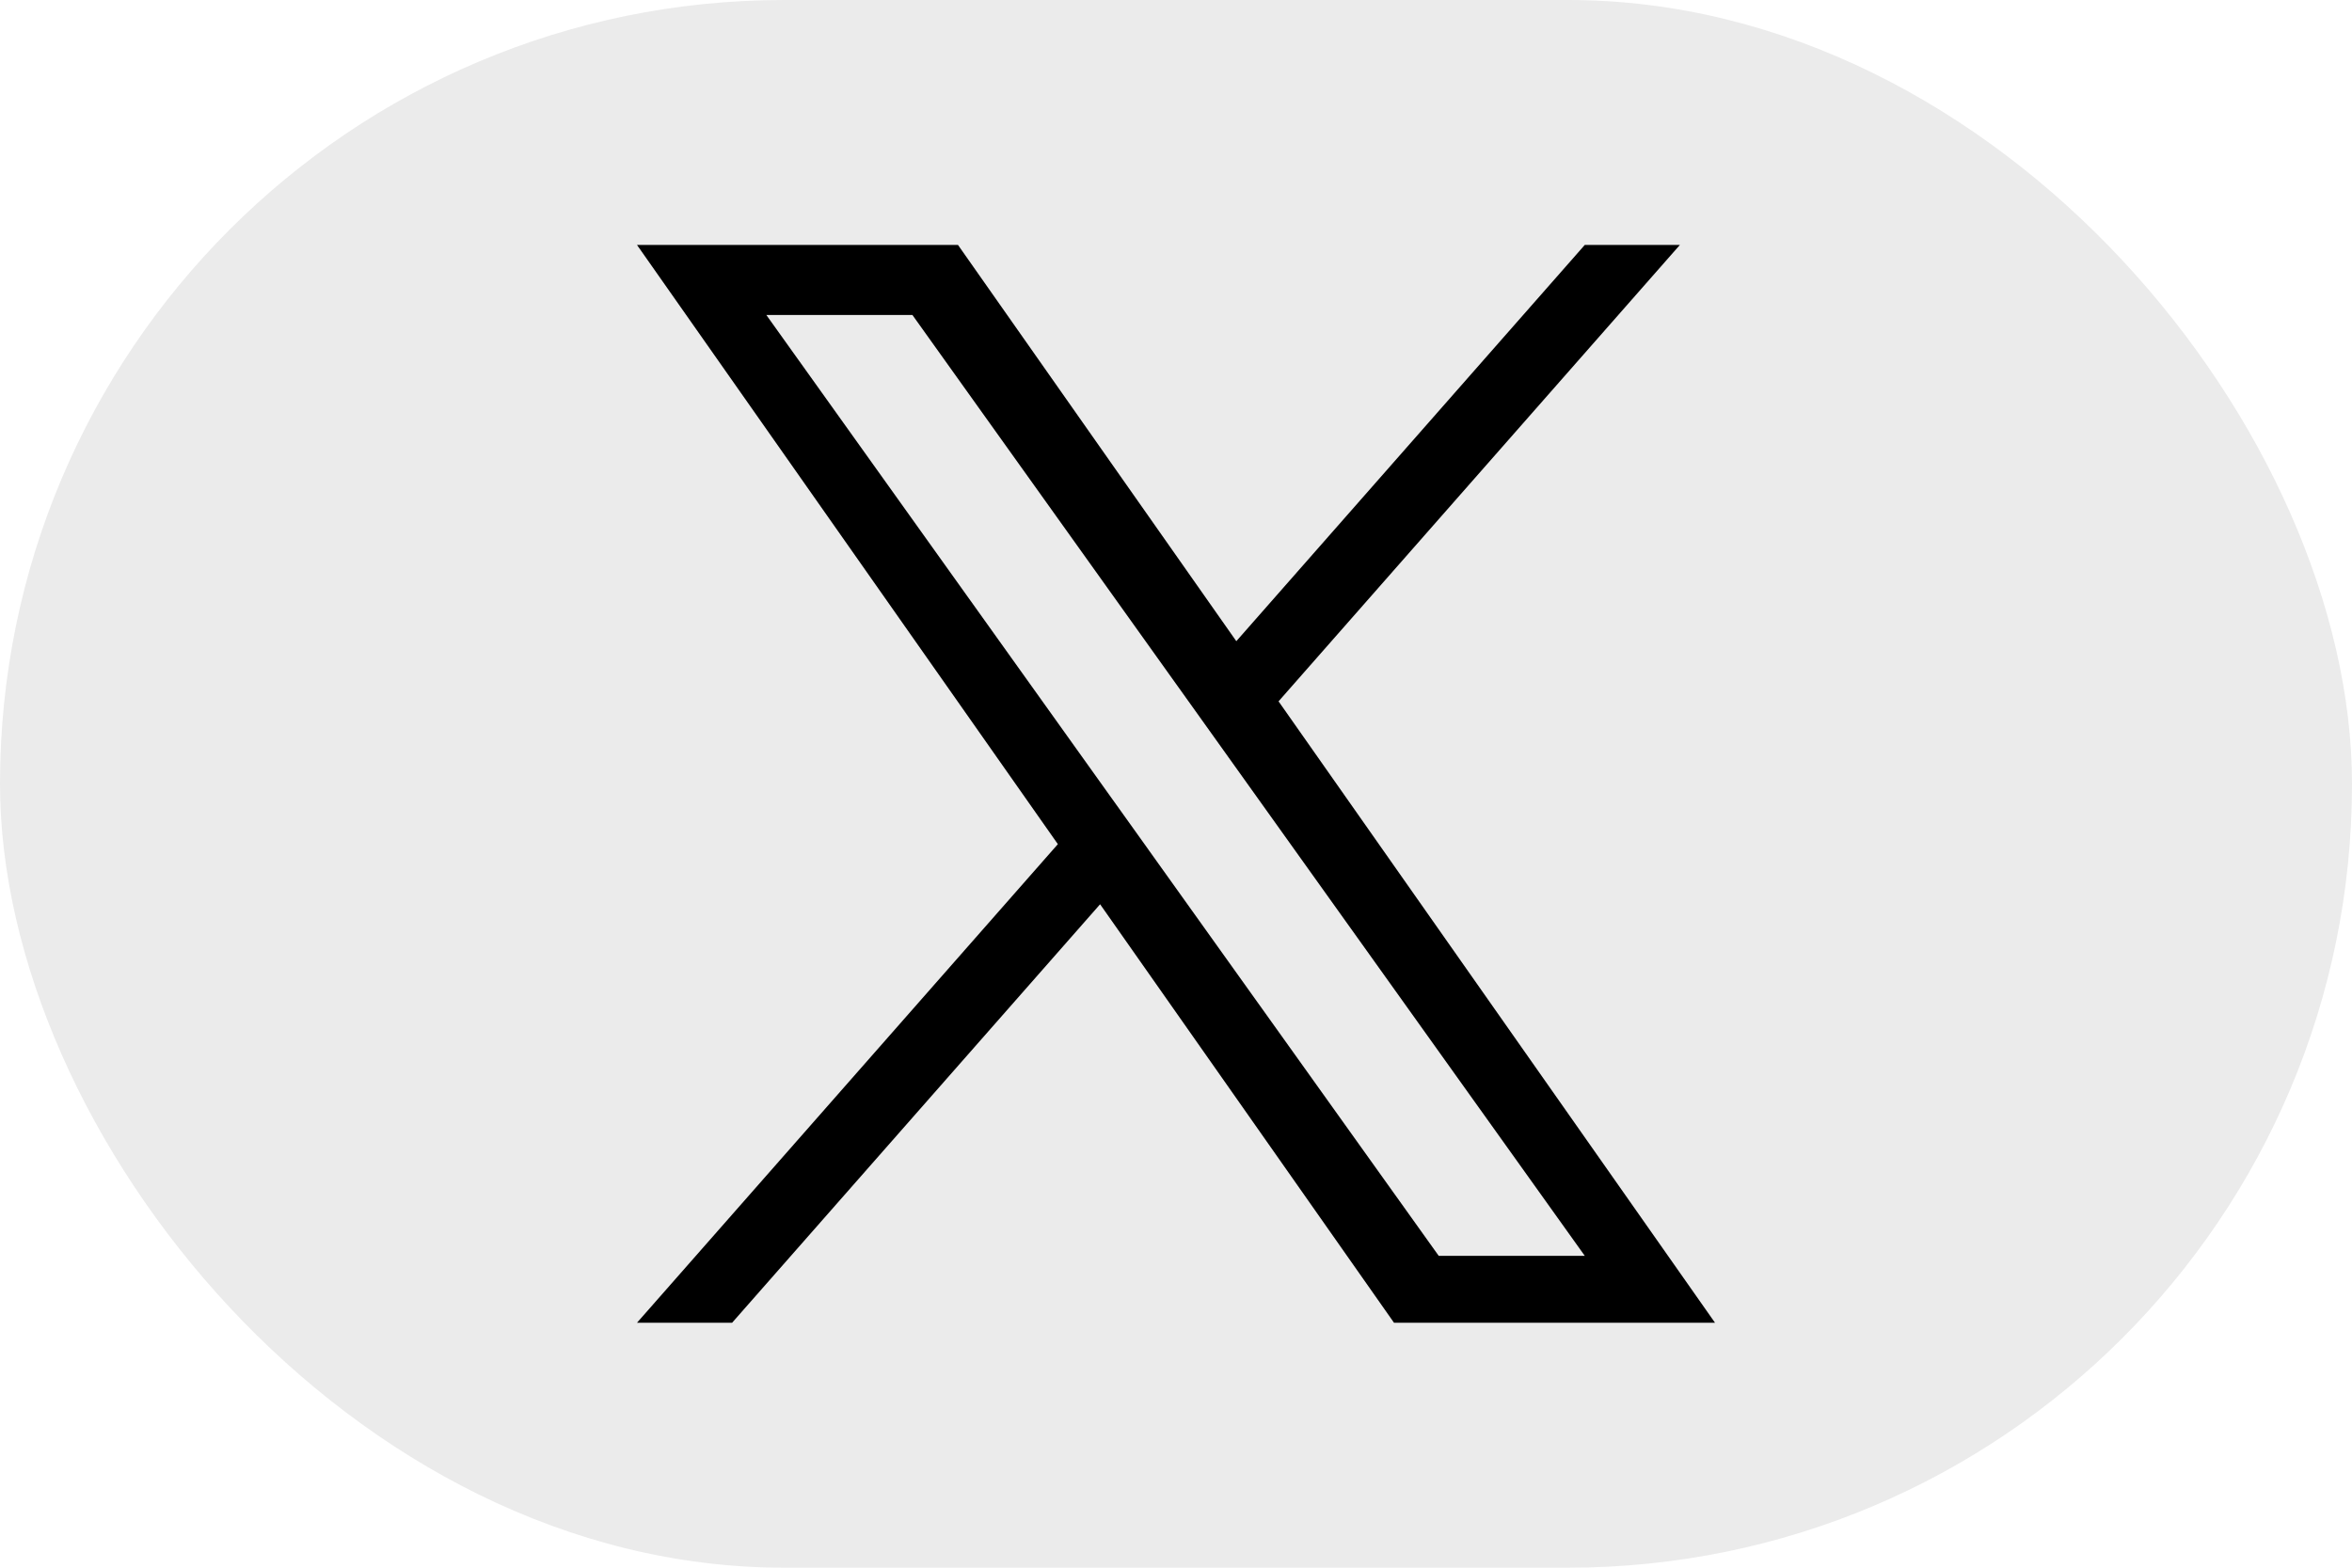
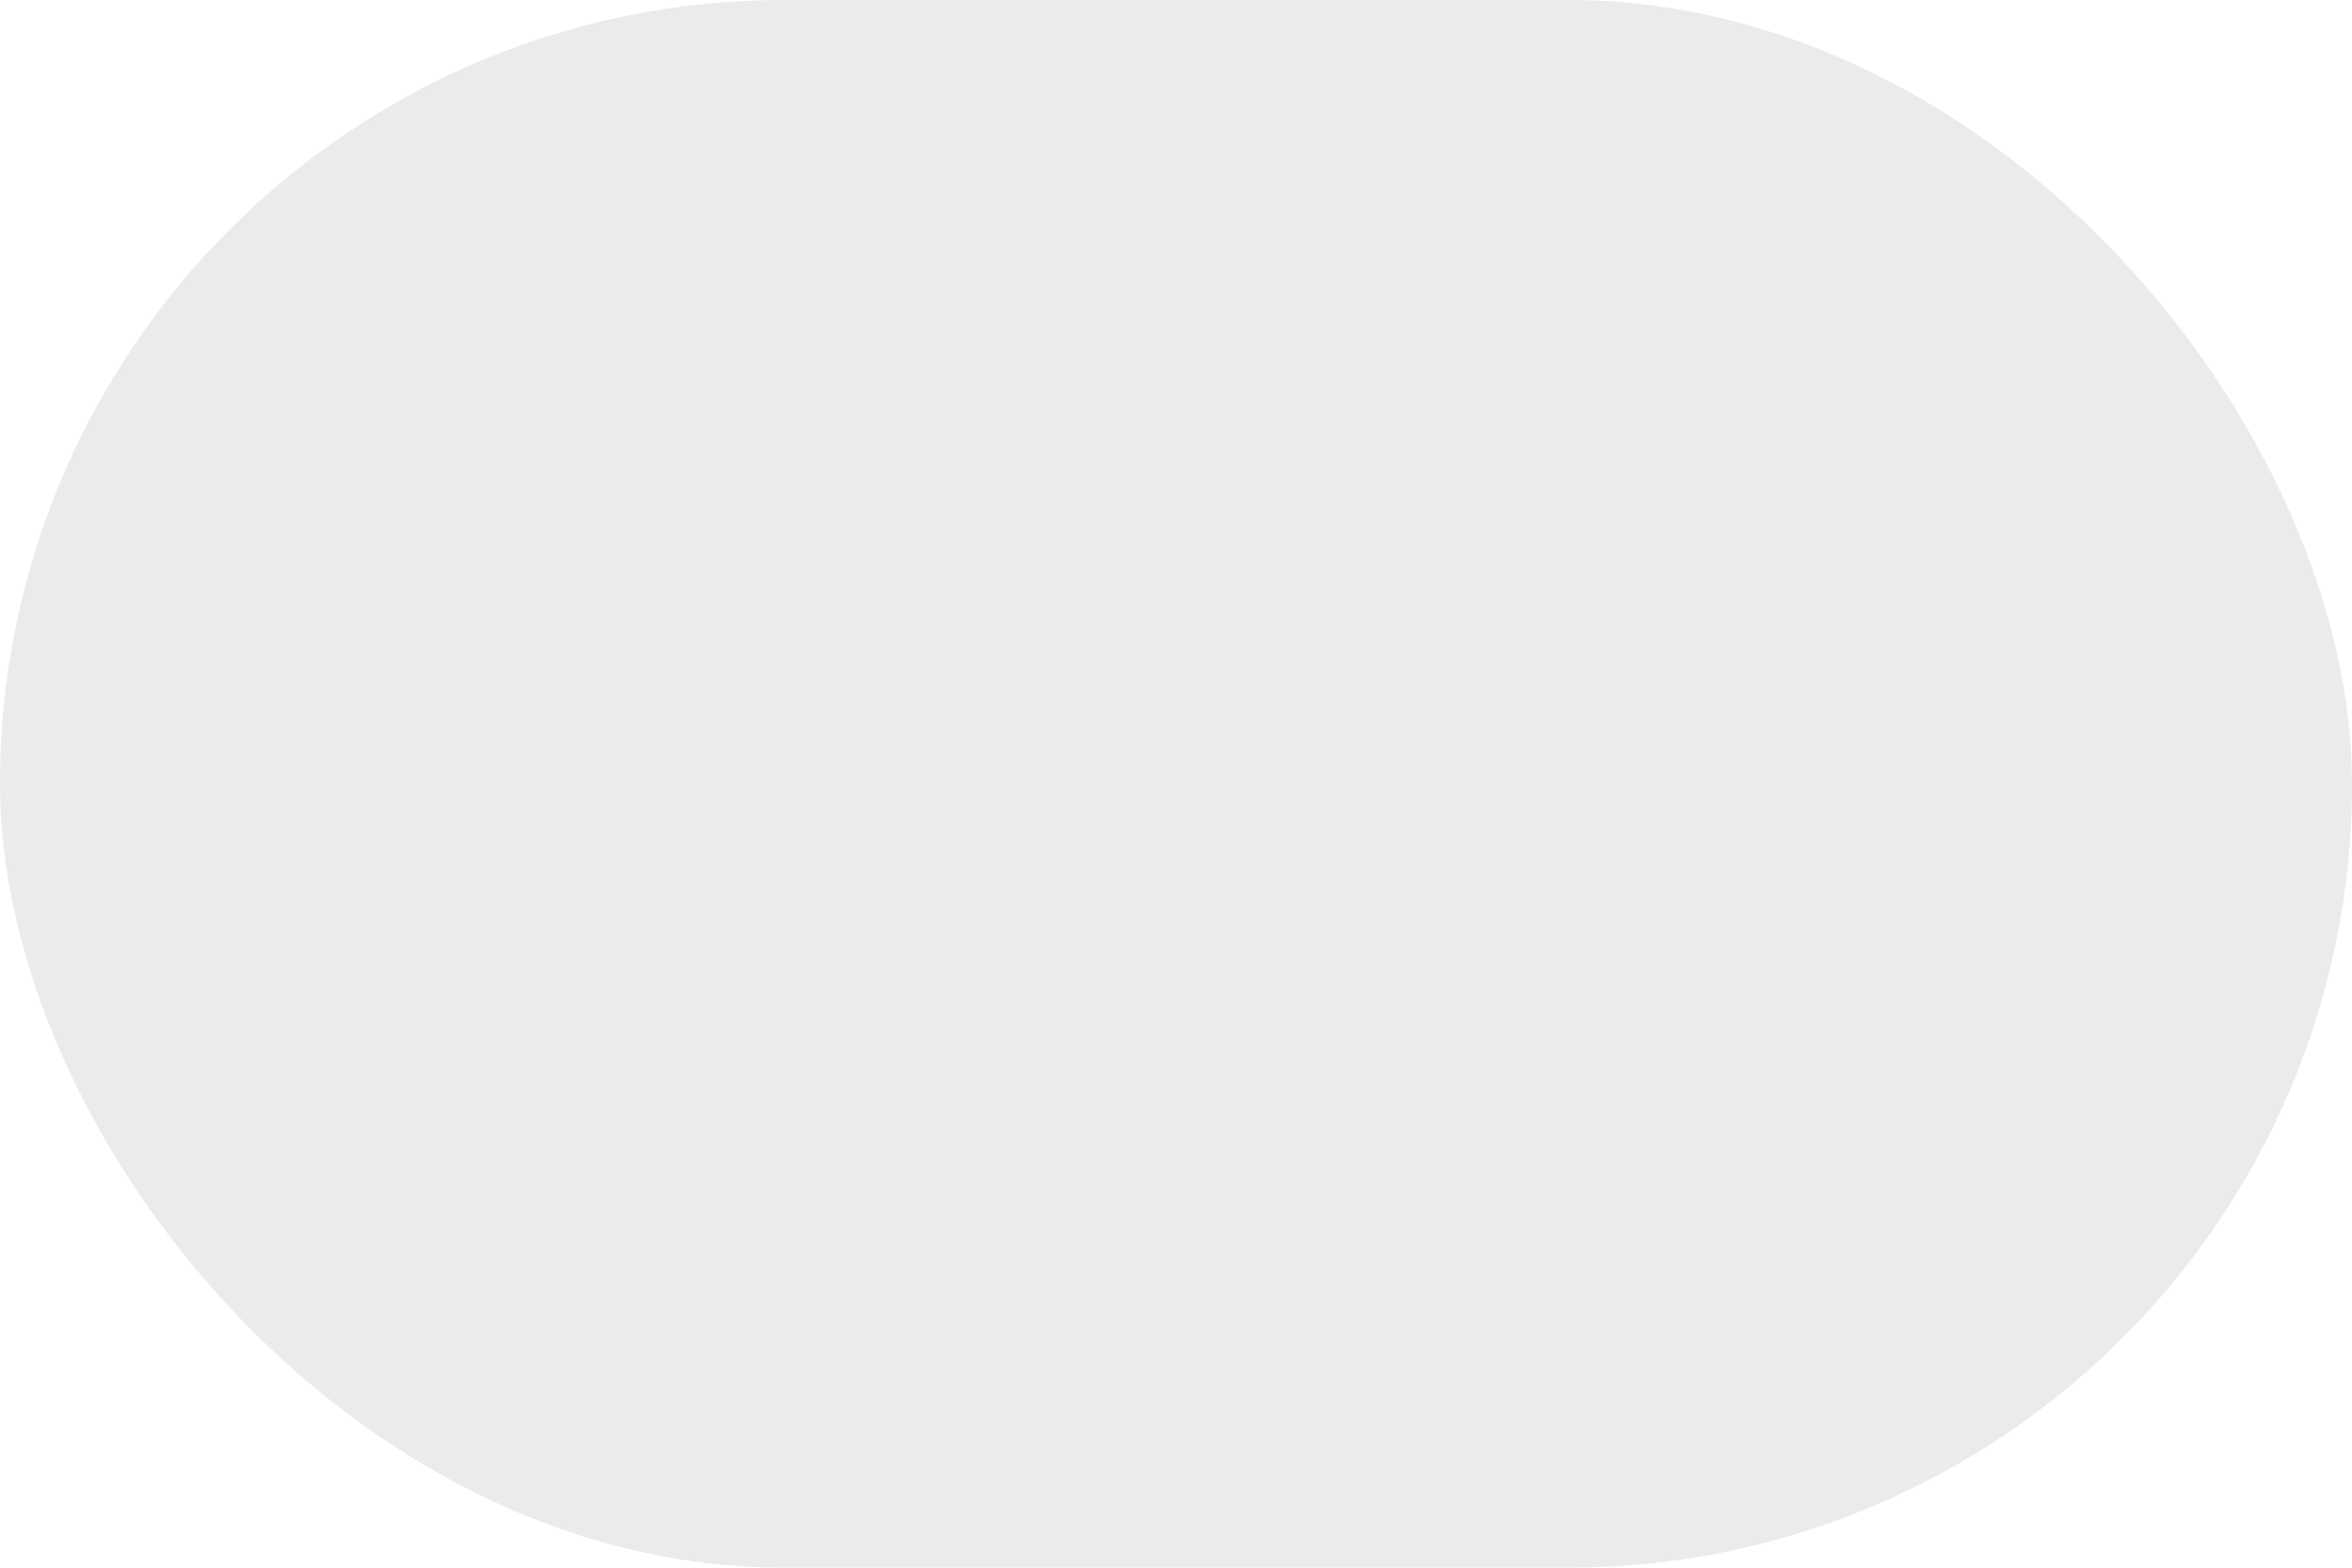
<svg xmlns="http://www.w3.org/2000/svg" width="48" height="32" viewBox="0 0 48 32" fill="none">
  <rect width="48" height="32" rx="16" fill="black" fill-opacity="0.08" />
-   <path d="M26.093 14.316L34.283 5H32.342L25.231 13.088L19.551 5H13L21.589 17.231L13 27H14.941L22.451 18.458L28.449 27H35L26.093 14.316H26.093ZM23.435 17.339L22.564 16.121L15.64 6.43H18.621L24.209 14.251L25.079 15.469L32.343 25.635H29.362L23.435 17.34V17.339Z" fill="black" />
</svg>